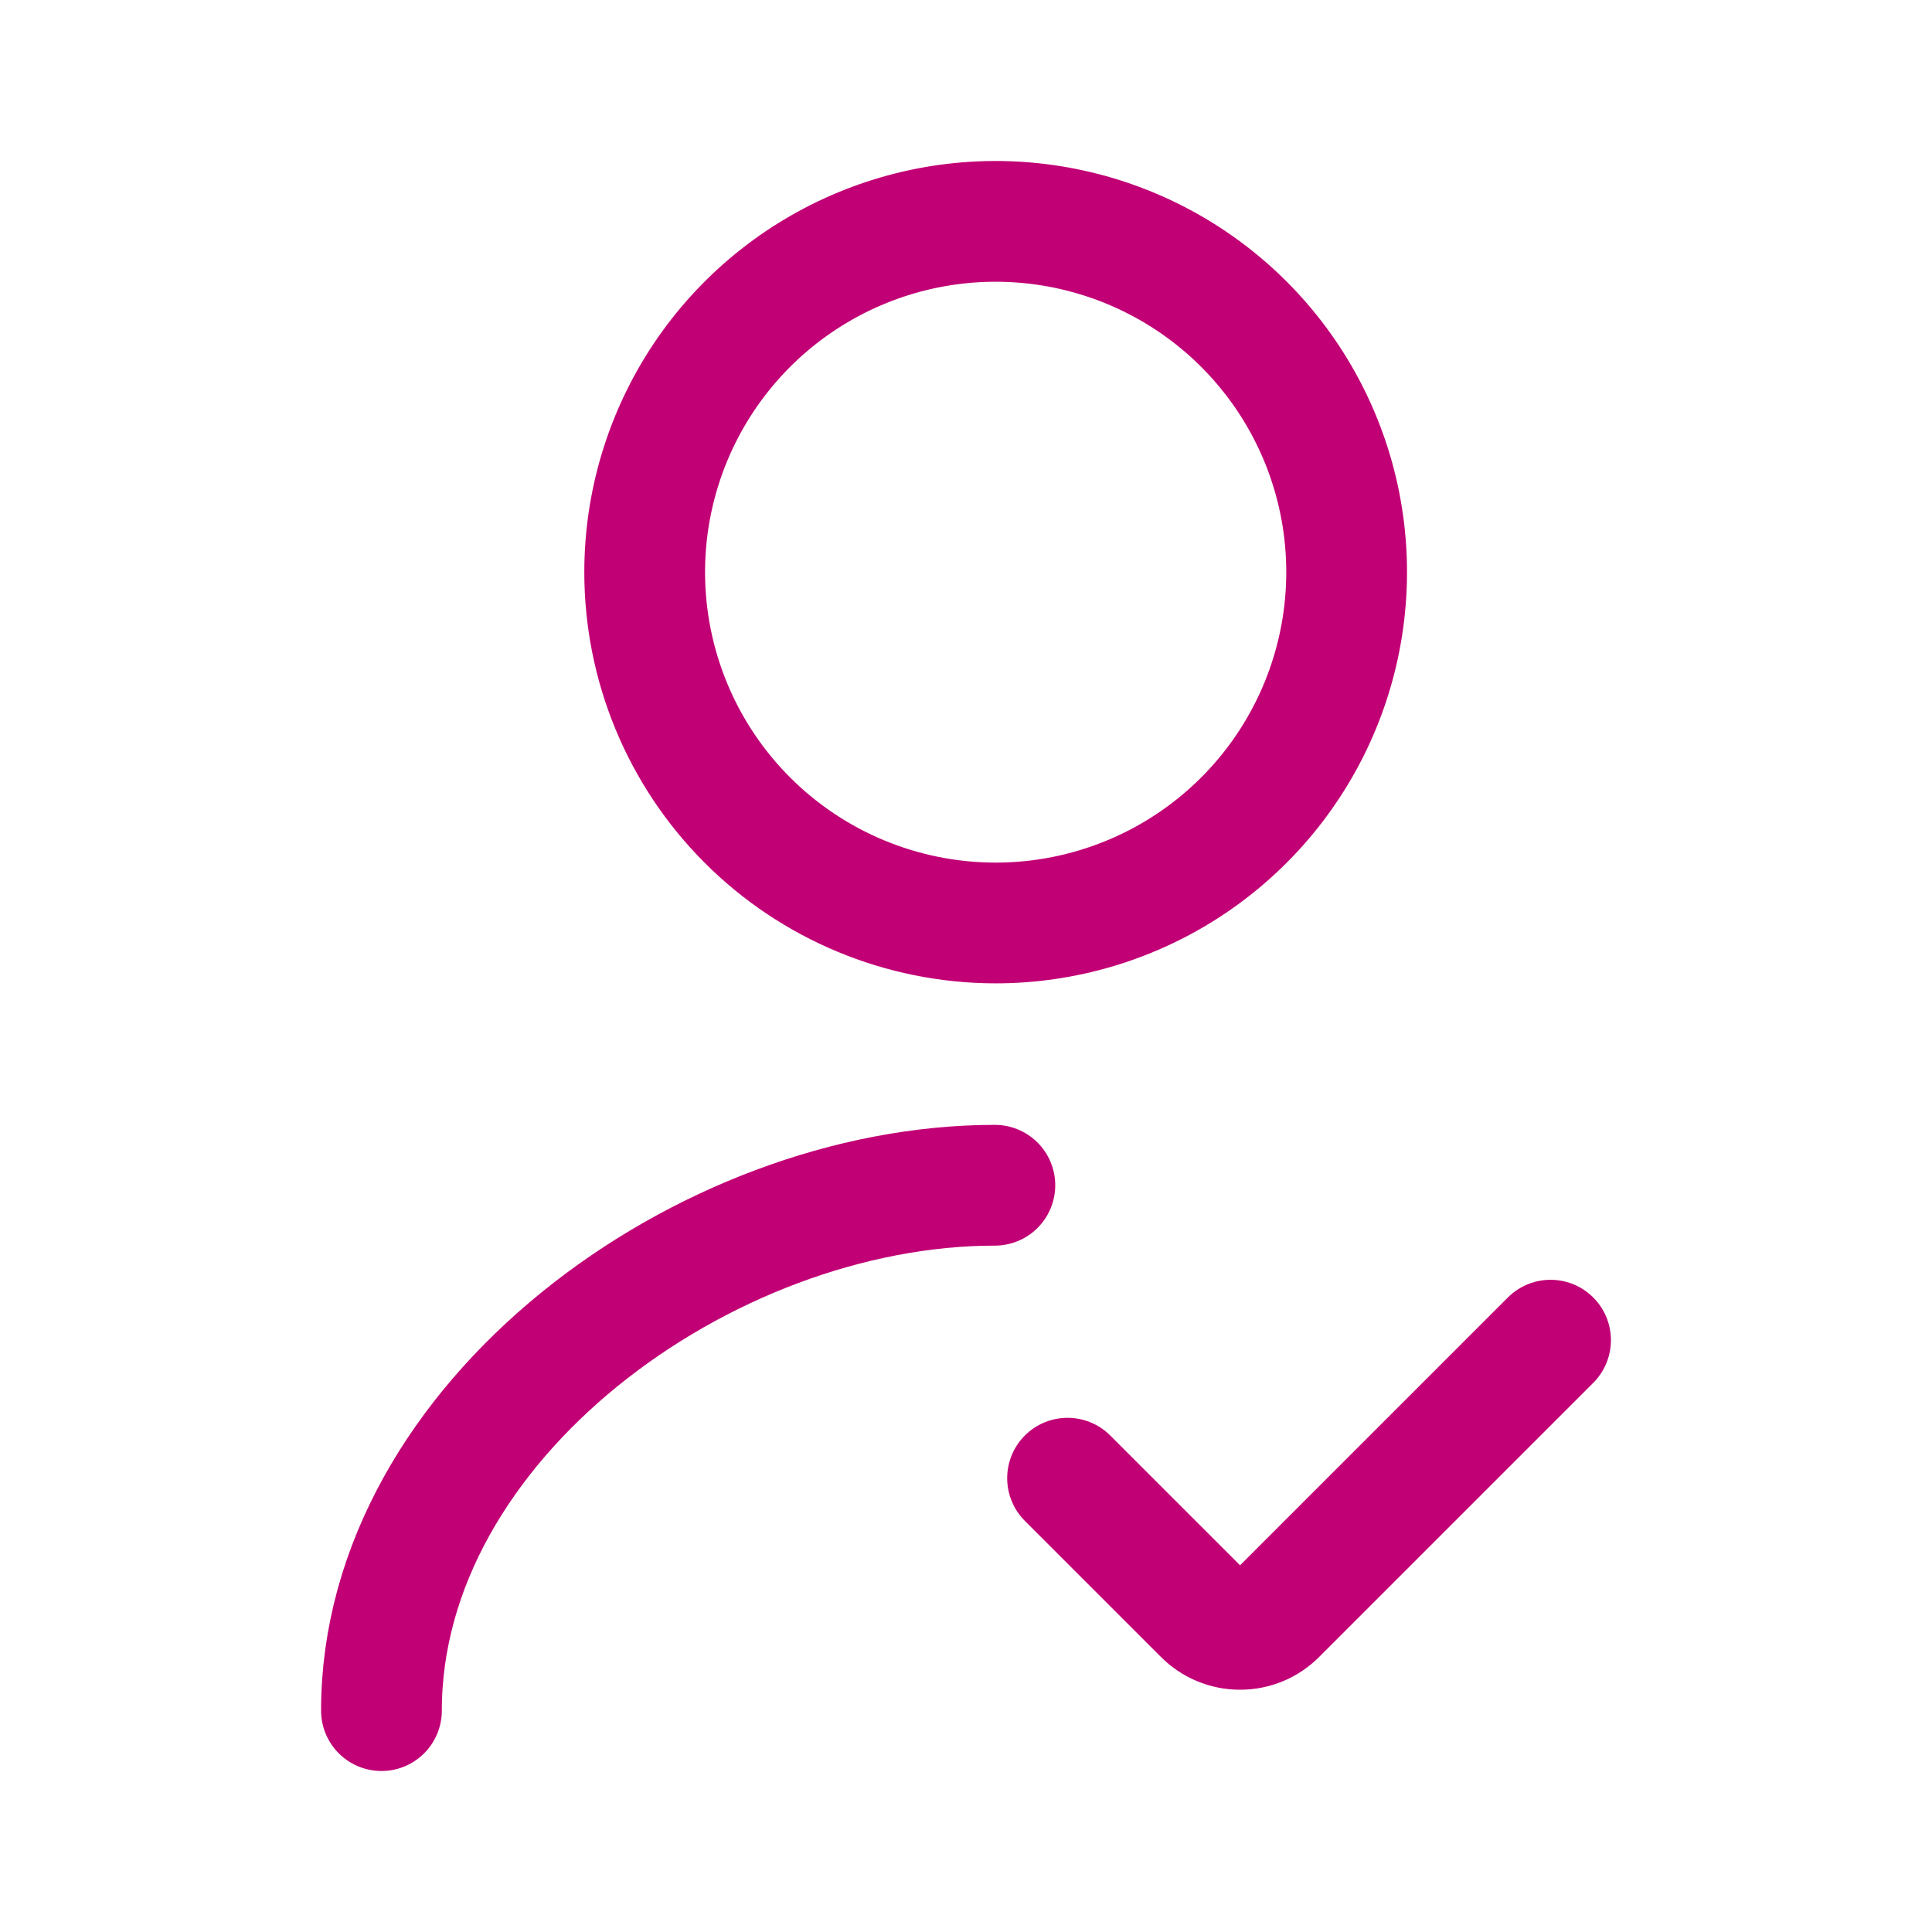
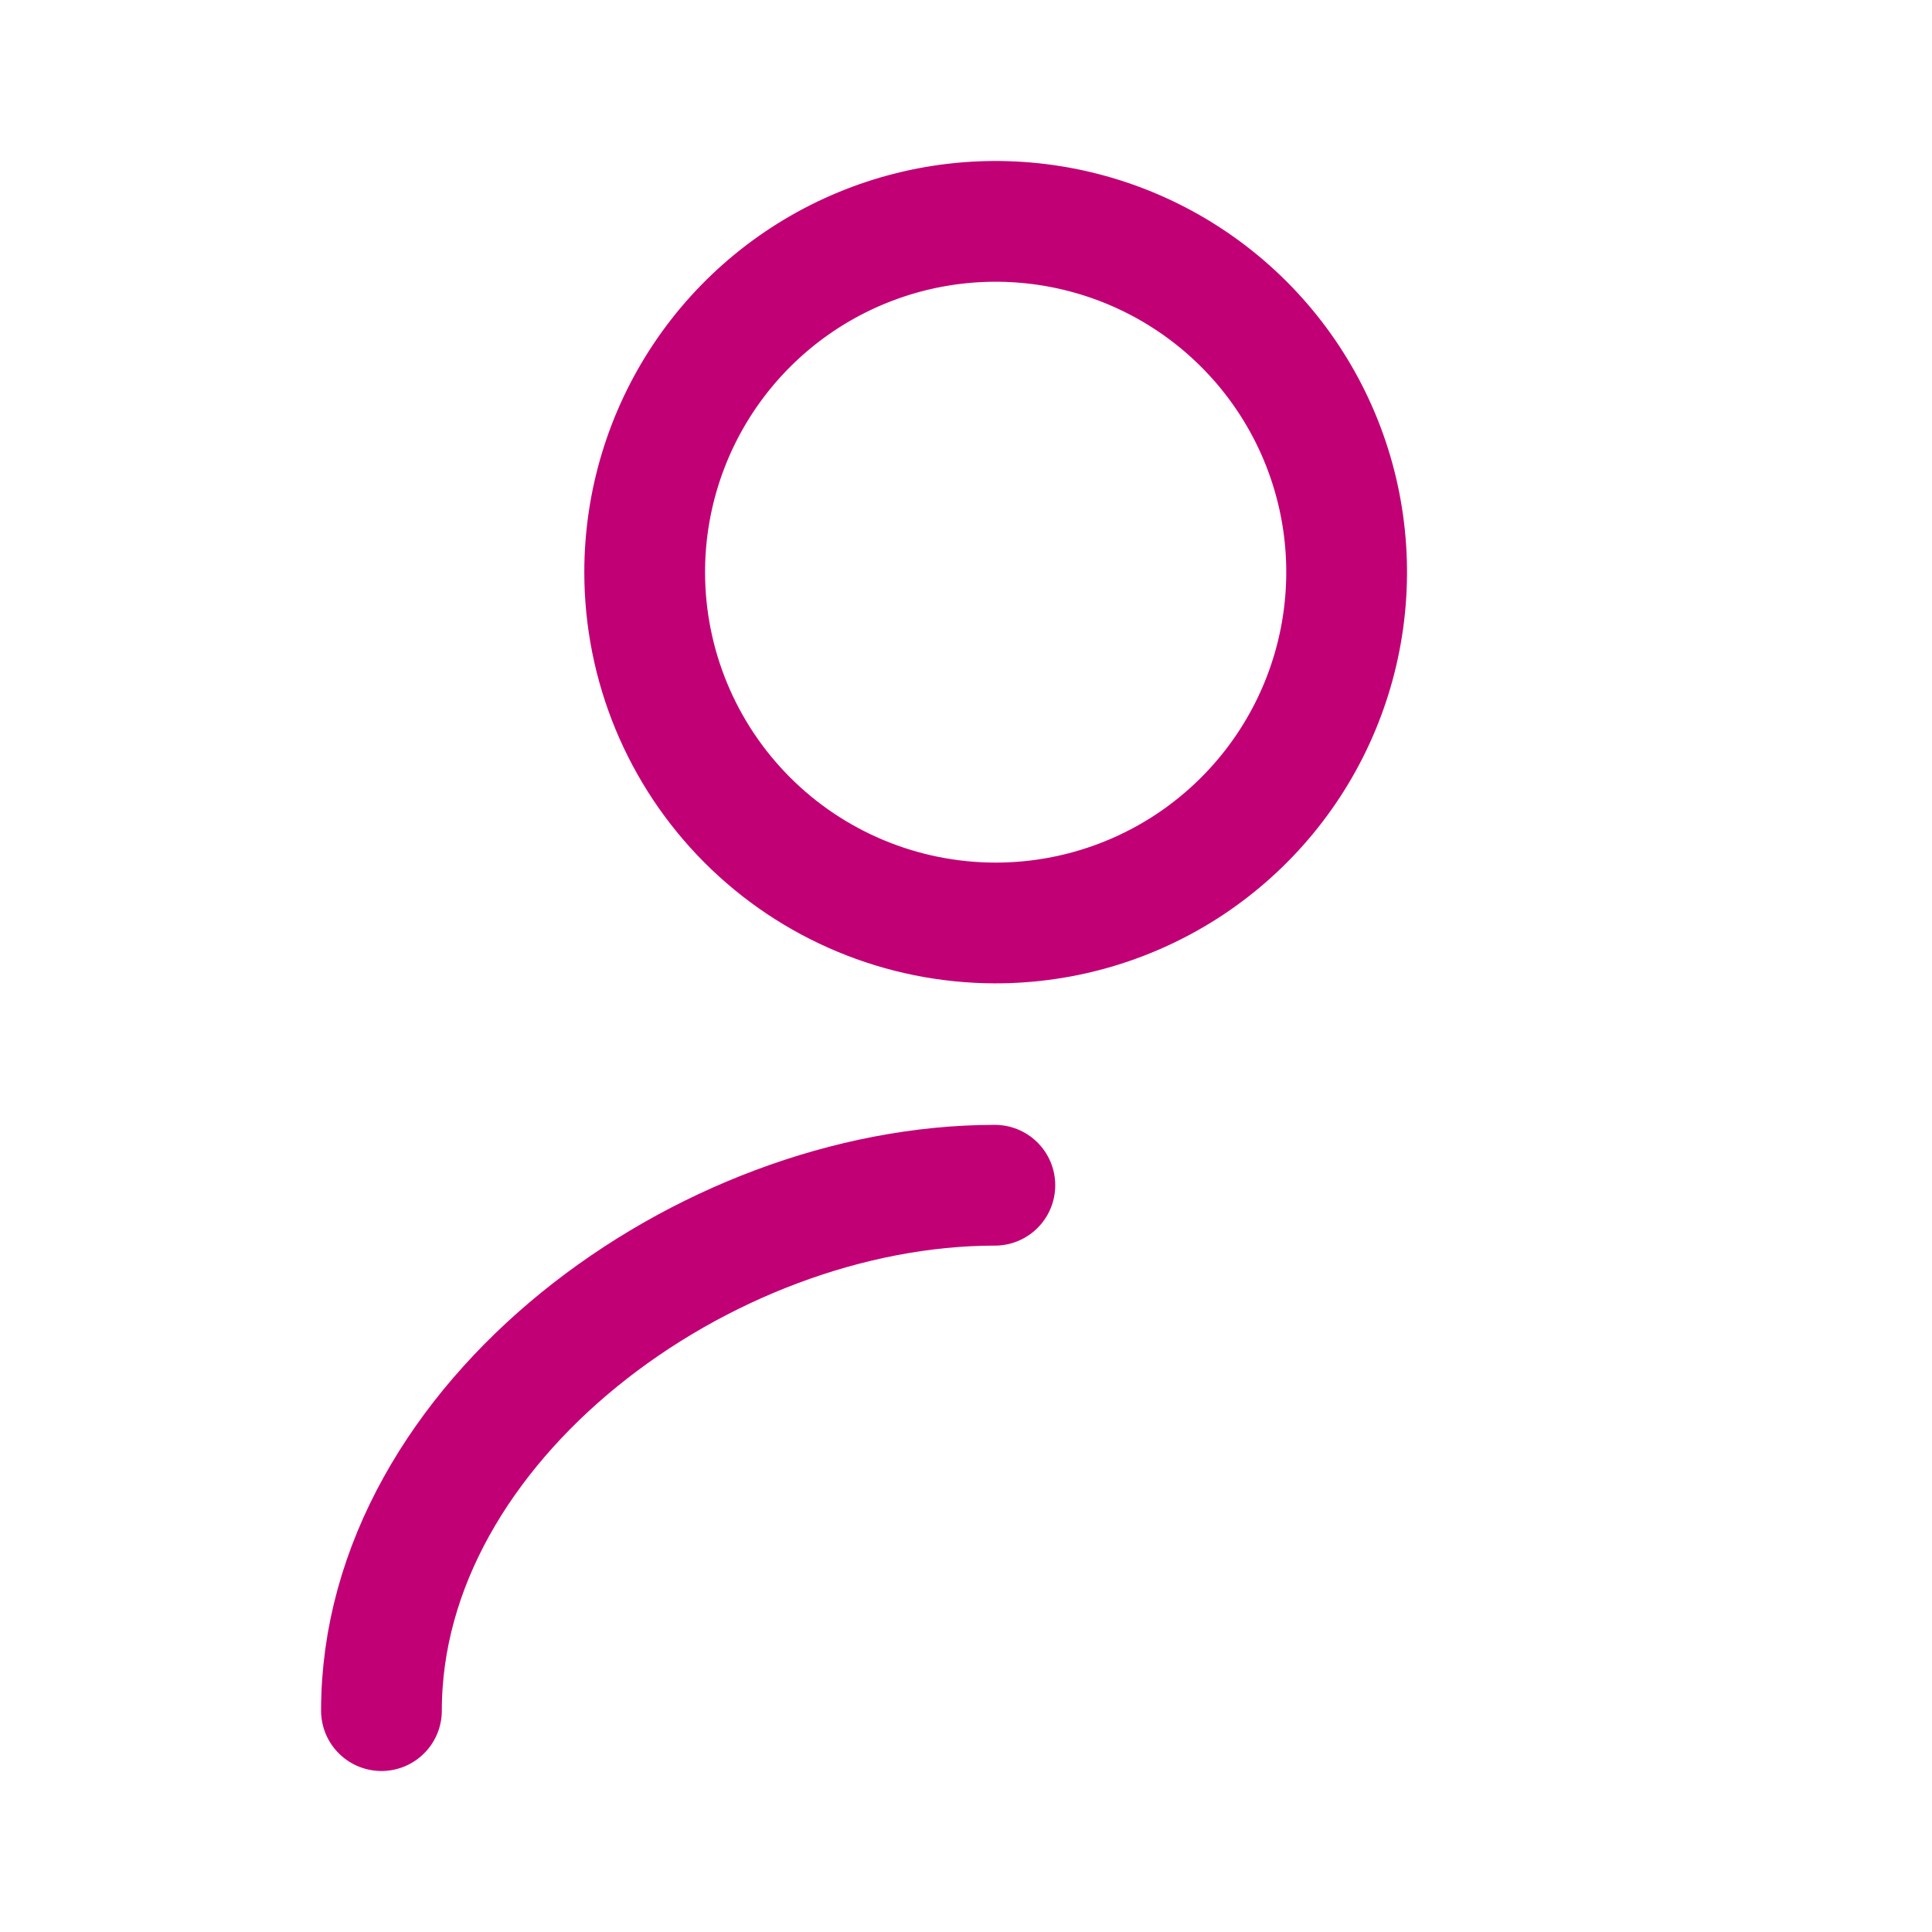
<svg xmlns="http://www.w3.org/2000/svg" width="48" height="48" viewBox="0 0 48 48" fill="none">
  <path d="M24.717 29.447C17.517 29.447 9.477 35.304 9.477 42.5" stroke="#C20075" stroke-width="3" stroke-linecap="round" stroke-linejoin="round" />
  <path d="M24.717 22.931C26.442 22.935 28.13 22.427 29.567 21.472C31.003 20.516 32.124 19.157 32.787 17.564C33.45 15.972 33.626 14.219 33.292 12.527C32.958 10.835 32.129 9.281 30.91 8.06C29.691 6.839 28.137 6.007 26.445 5.669C24.753 5.331 22.999 5.502 21.404 6.162C19.81 6.821 18.447 7.938 17.488 9.371C16.529 10.805 16.017 12.491 16.017 14.215C16.017 16.523 16.933 18.737 18.564 20.371C20.195 22.005 22.408 22.925 24.717 22.931Z" stroke="#C20075" stroke-width="3" stroke-linecap="round" stroke-linejoin="round" />
-   <path d="M26.523 36.725L29.9 40.102C30.019 40.222 30.16 40.318 30.316 40.383C30.472 40.448 30.64 40.481 30.809 40.481C30.978 40.481 31.145 40.448 31.301 40.383C31.457 40.318 31.599 40.222 31.717 40.102L38.523 33.296" stroke="#C20075" stroke-width="3" stroke-linecap="round" stroke-linejoin="round" />
</svg>